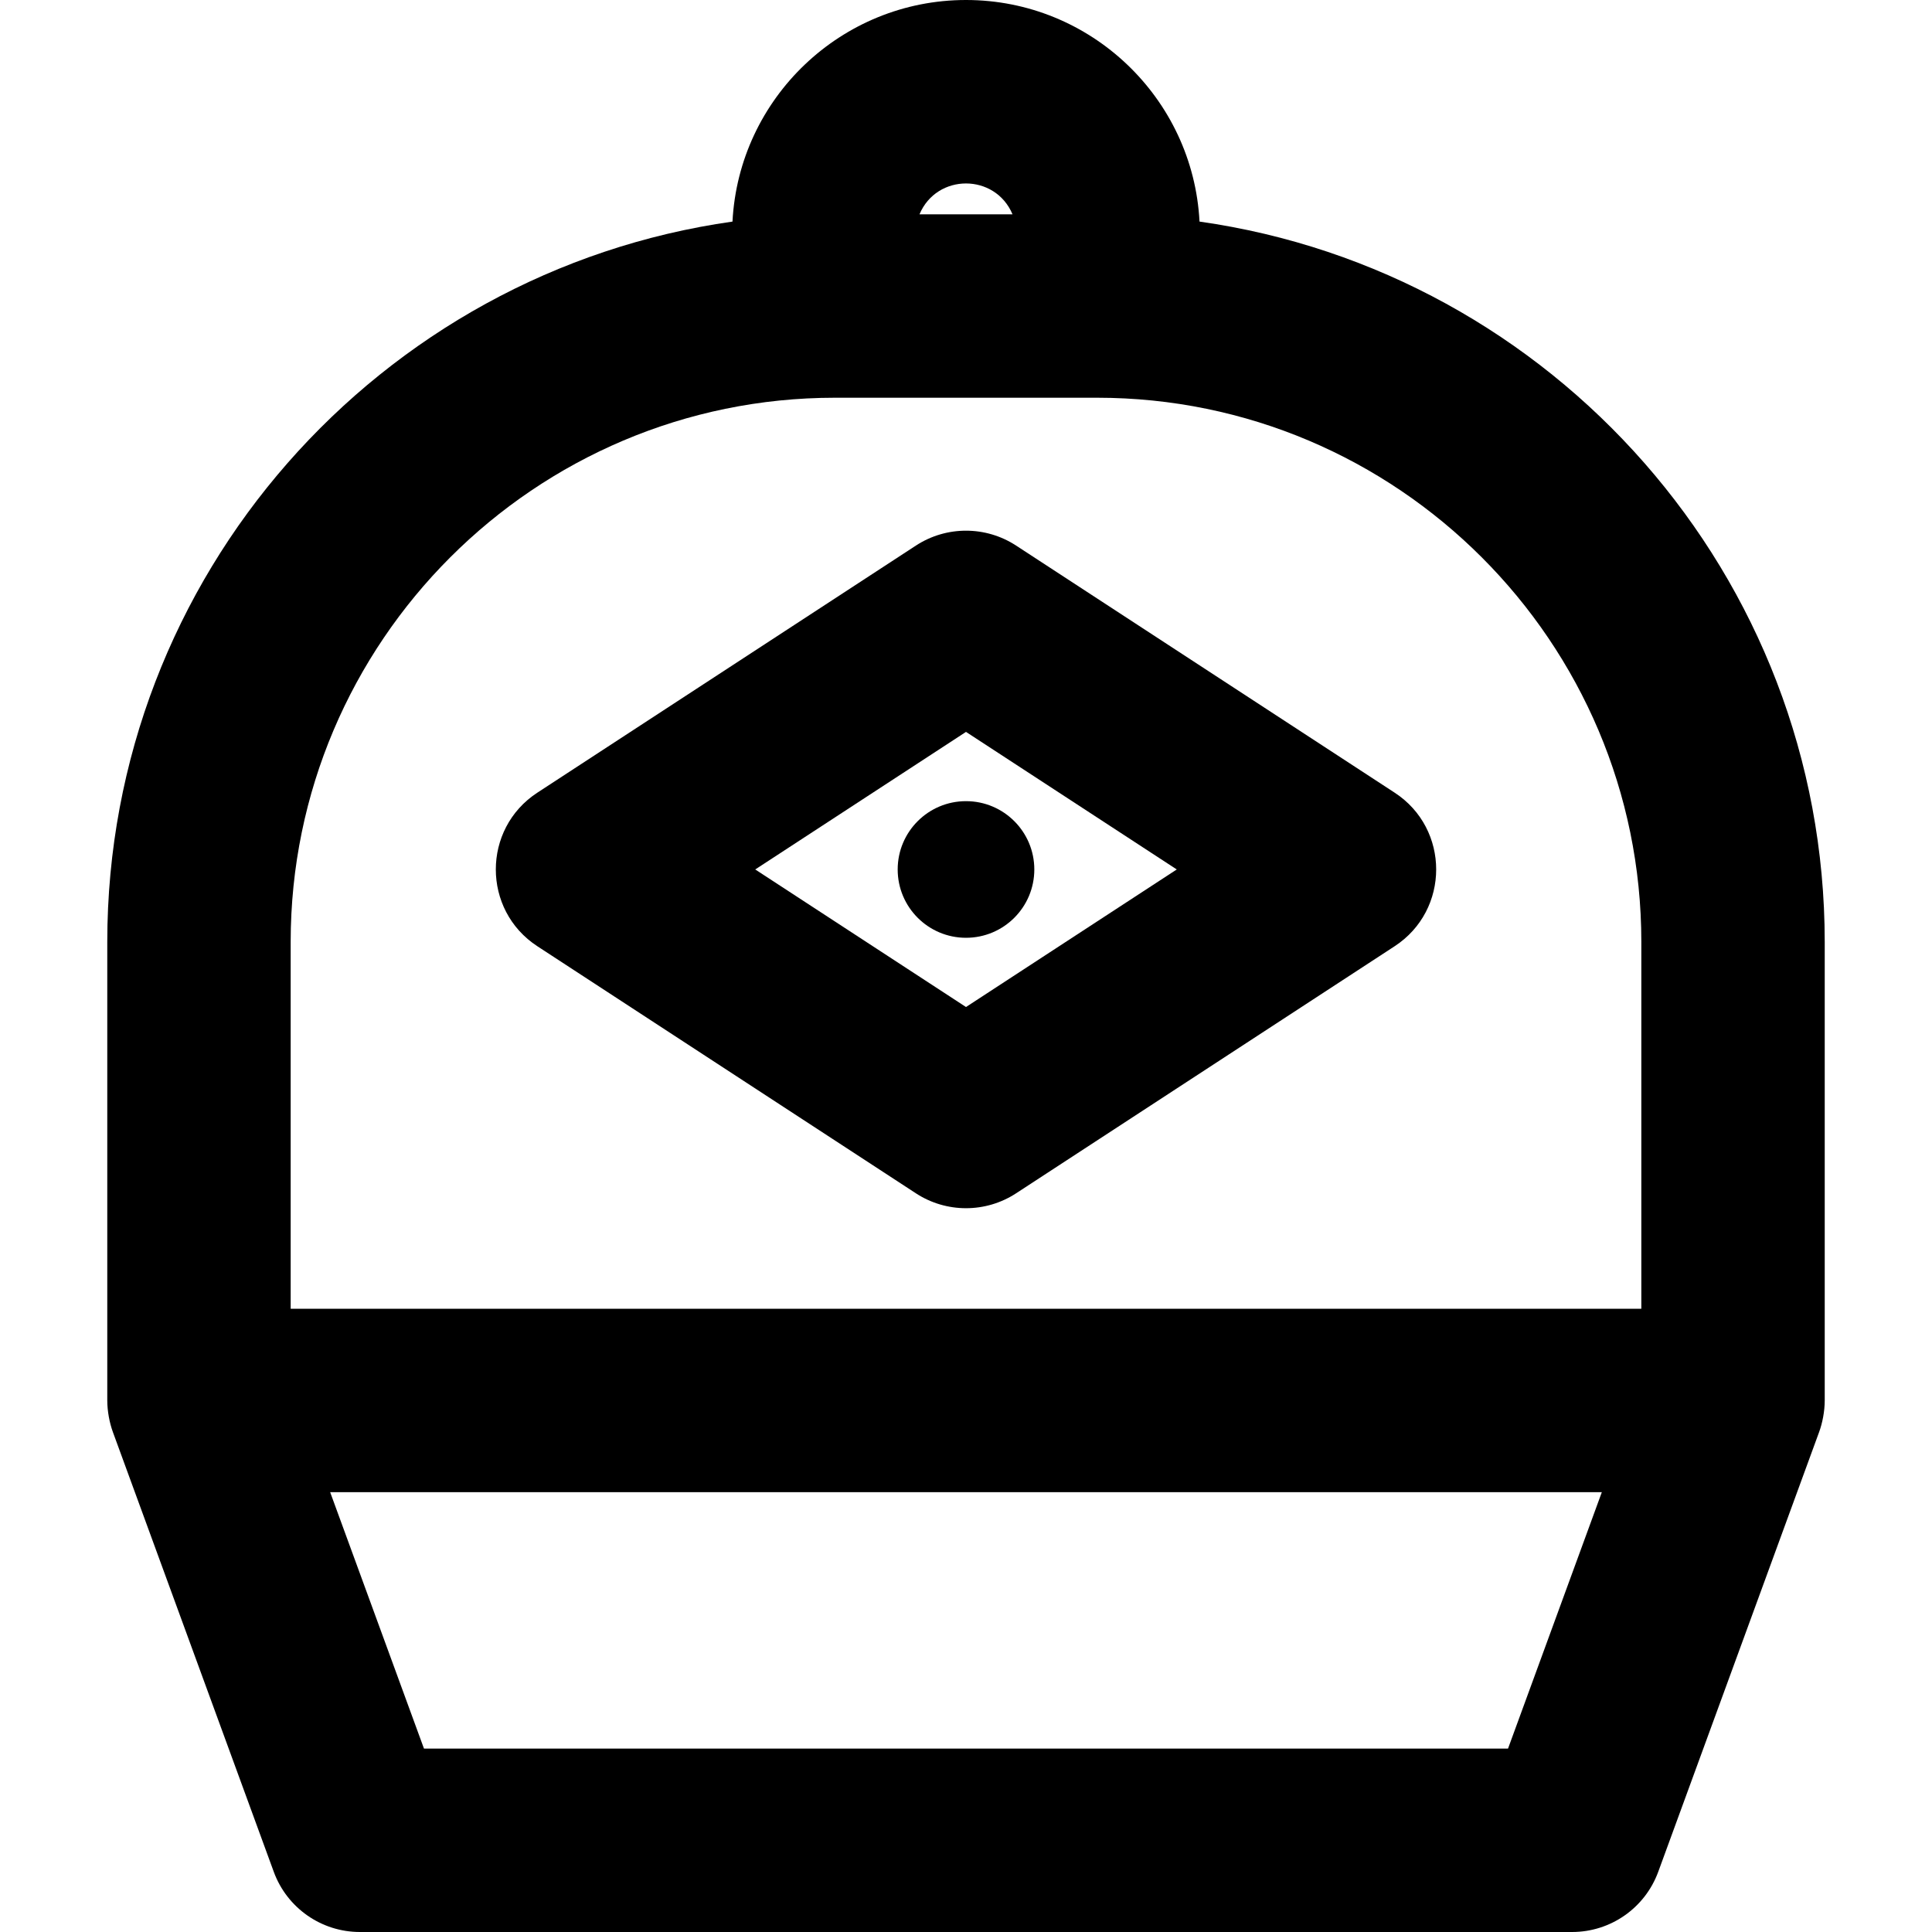
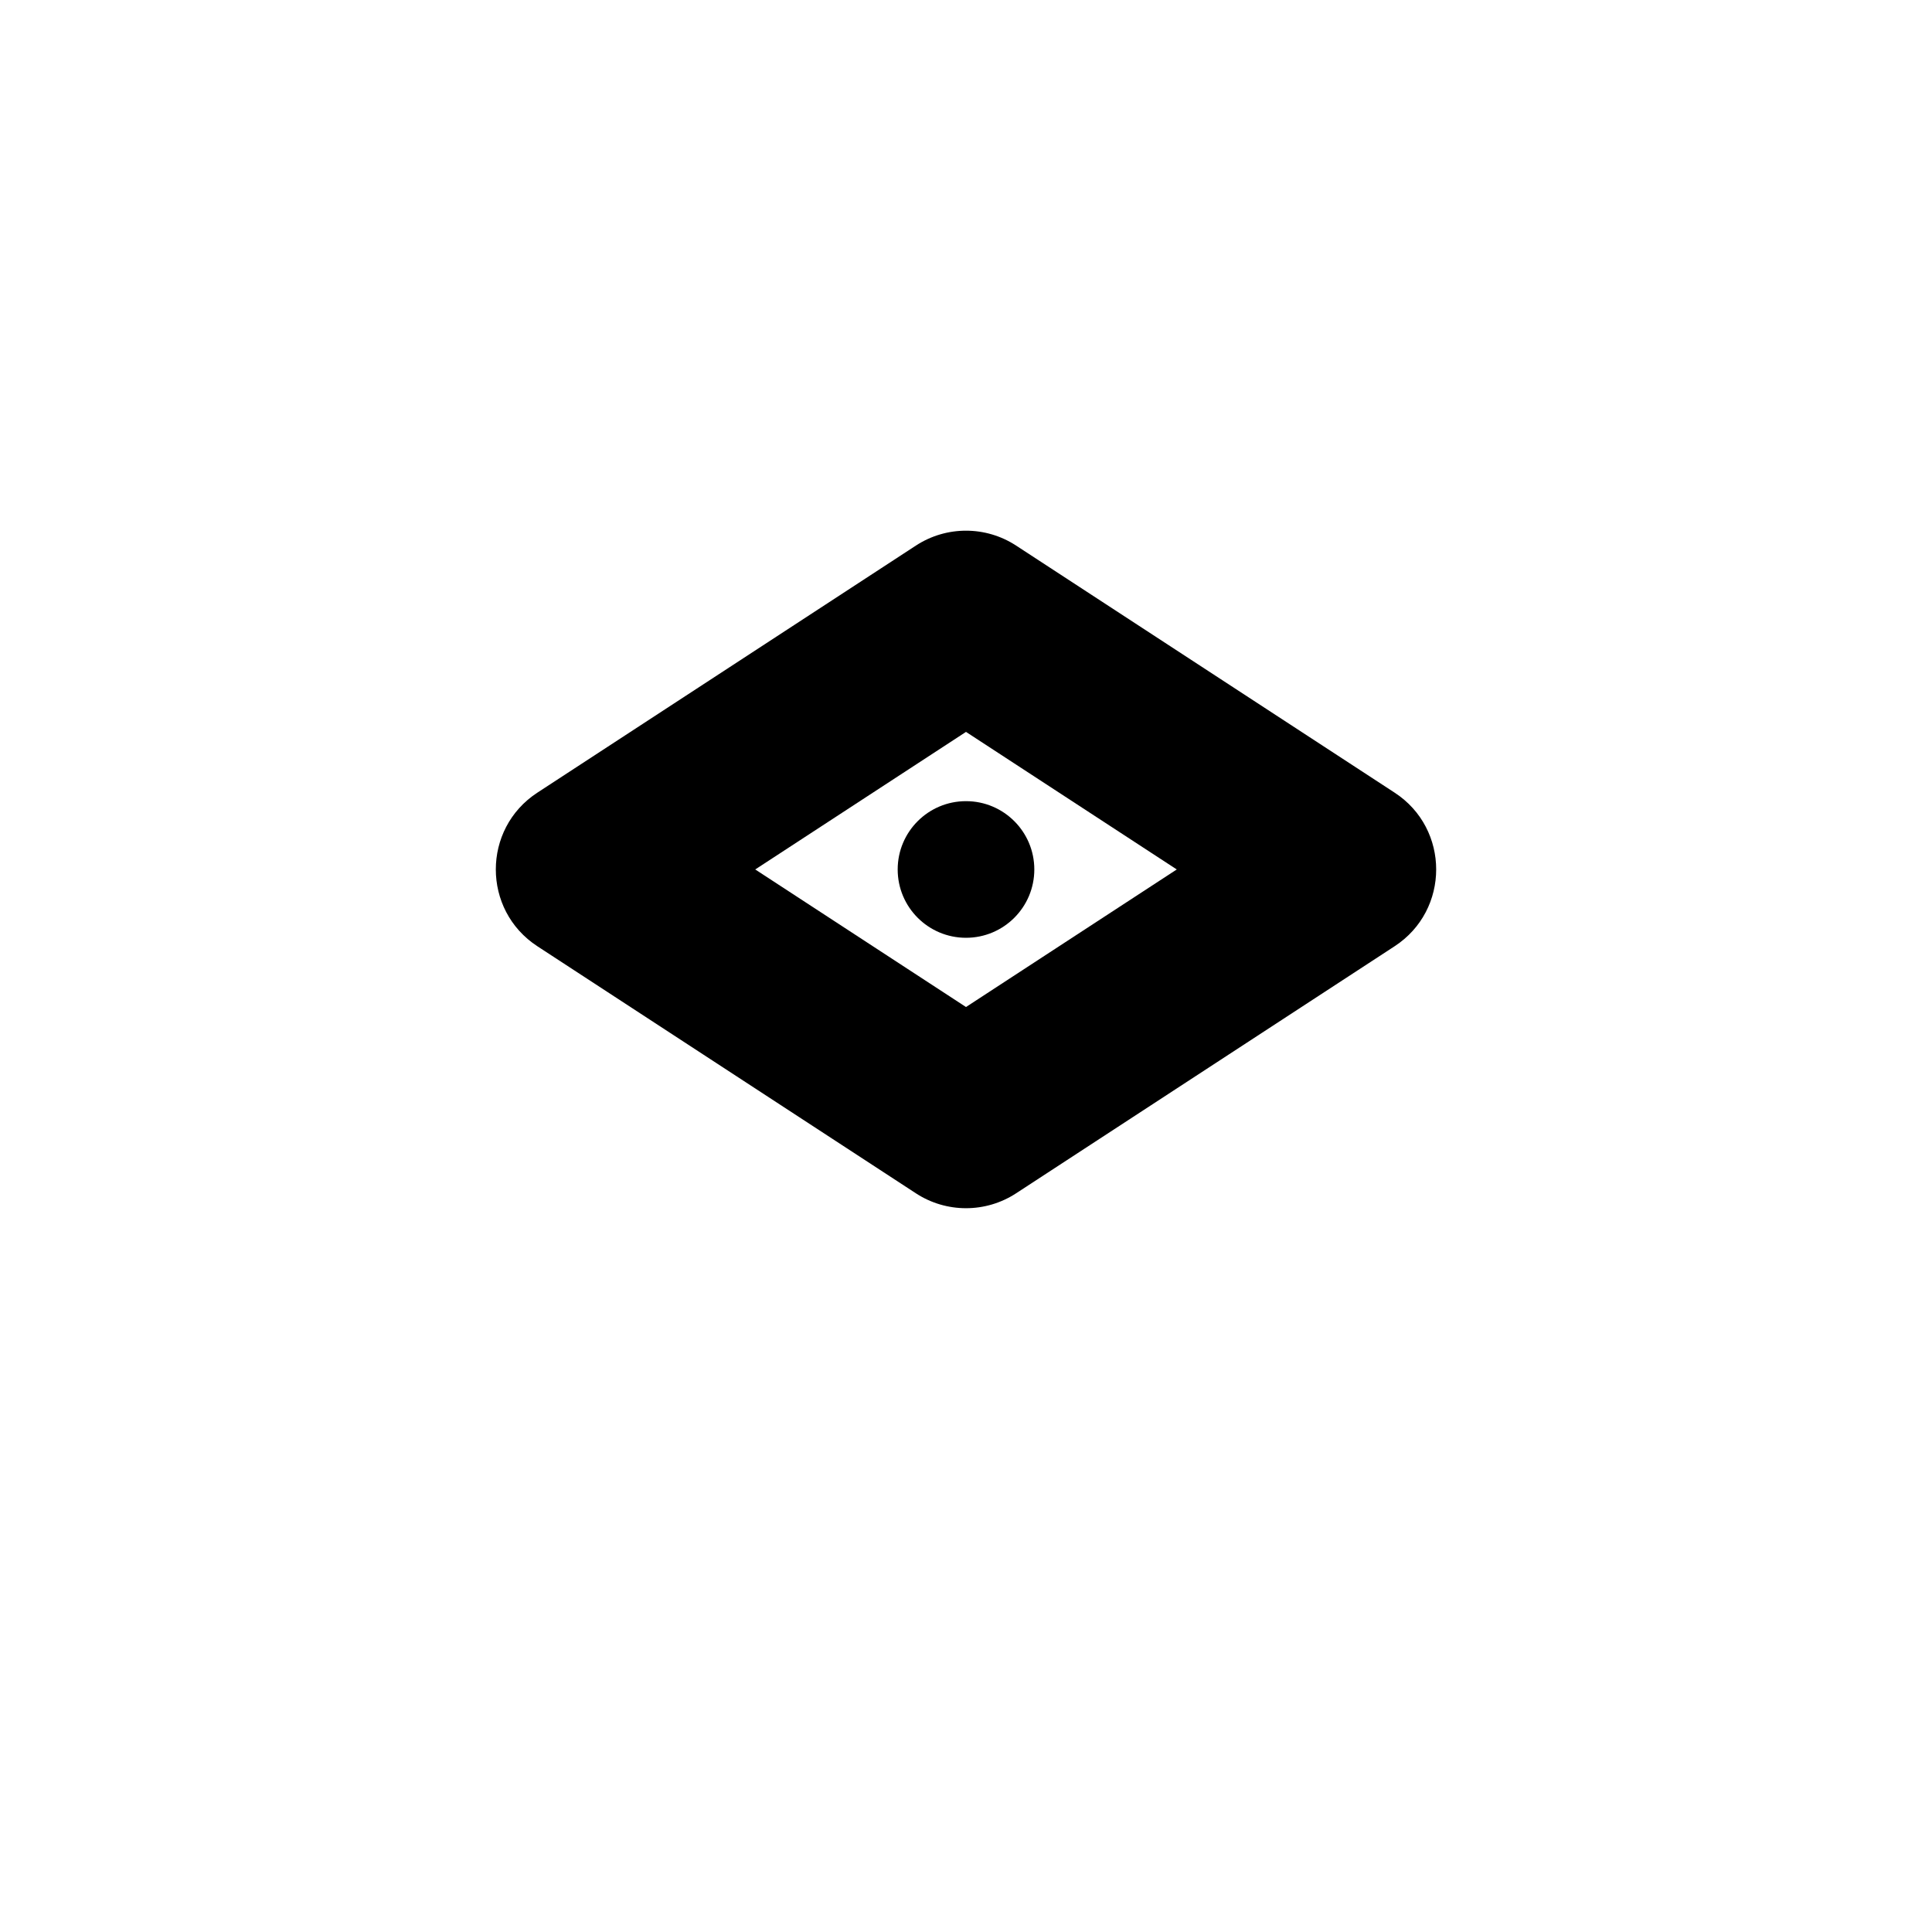
<svg xmlns="http://www.w3.org/2000/svg" fill="#000000" height="800px" width="800px" version="1.1" id="Layer_1" viewBox="0 0 512 512" xml:space="preserve">
  <g>
    <g>
      <path d="M369.596,210.064l-100.313-65.476c-8.071-5.268-18.494-5.268-26.566,0l-100.313,65.476    c-14.67,9.574-14.679,31.116,0.002,40.699l100.313,65.474c8.068,5.268,18.494,5.268,26.562,0l100.313-65.474    C384.264,241.188,384.279,219.648,369.596,210.064z M256,266.87l-55.854-36.456L256,193.959l55.854,36.456L256,266.87z" />
    </g>
  </g>
  <g>
    <g>
      <circle cx="256" cy="230.419" r="18.104" />
    </g>
  </g>
  <g>
    <g>
-       <path d="M317.884,58.722C316.19,26.055,289.08,0,256,0s-60.19,26.055-61.884,58.722C100.595,71.956,28.429,152.519,28.429,249.633    v121.505c0,2.837,0.611,5.981,1.479,8.35l42.645,116.561C76.058,505.63,85.172,512,95.374,512h321.251    c10.201,0,19.316-6.372,22.822-15.951l42.644-116.561c0.857-2.334,1.481-5.484,1.481-8.35V249.633    C483.571,152.519,411.405,71.956,317.884,58.722z M268.329,56.802h-24.657C248.264,45.888,263.739,45.894,268.329,56.802z     M399.64,463.399H112.36l-24.865-67.959h337.007L399.64,463.399z M434.968,346.838H77.03v-97.205    c0-79.528,64.701-144.23,144.23-144.23c35.429,0,33.441,0,69.479,0c79.53,0,144.23,64.701,144.23,144.23V346.838z" />
-     </g>
+       </g>
  </g>
</svg>